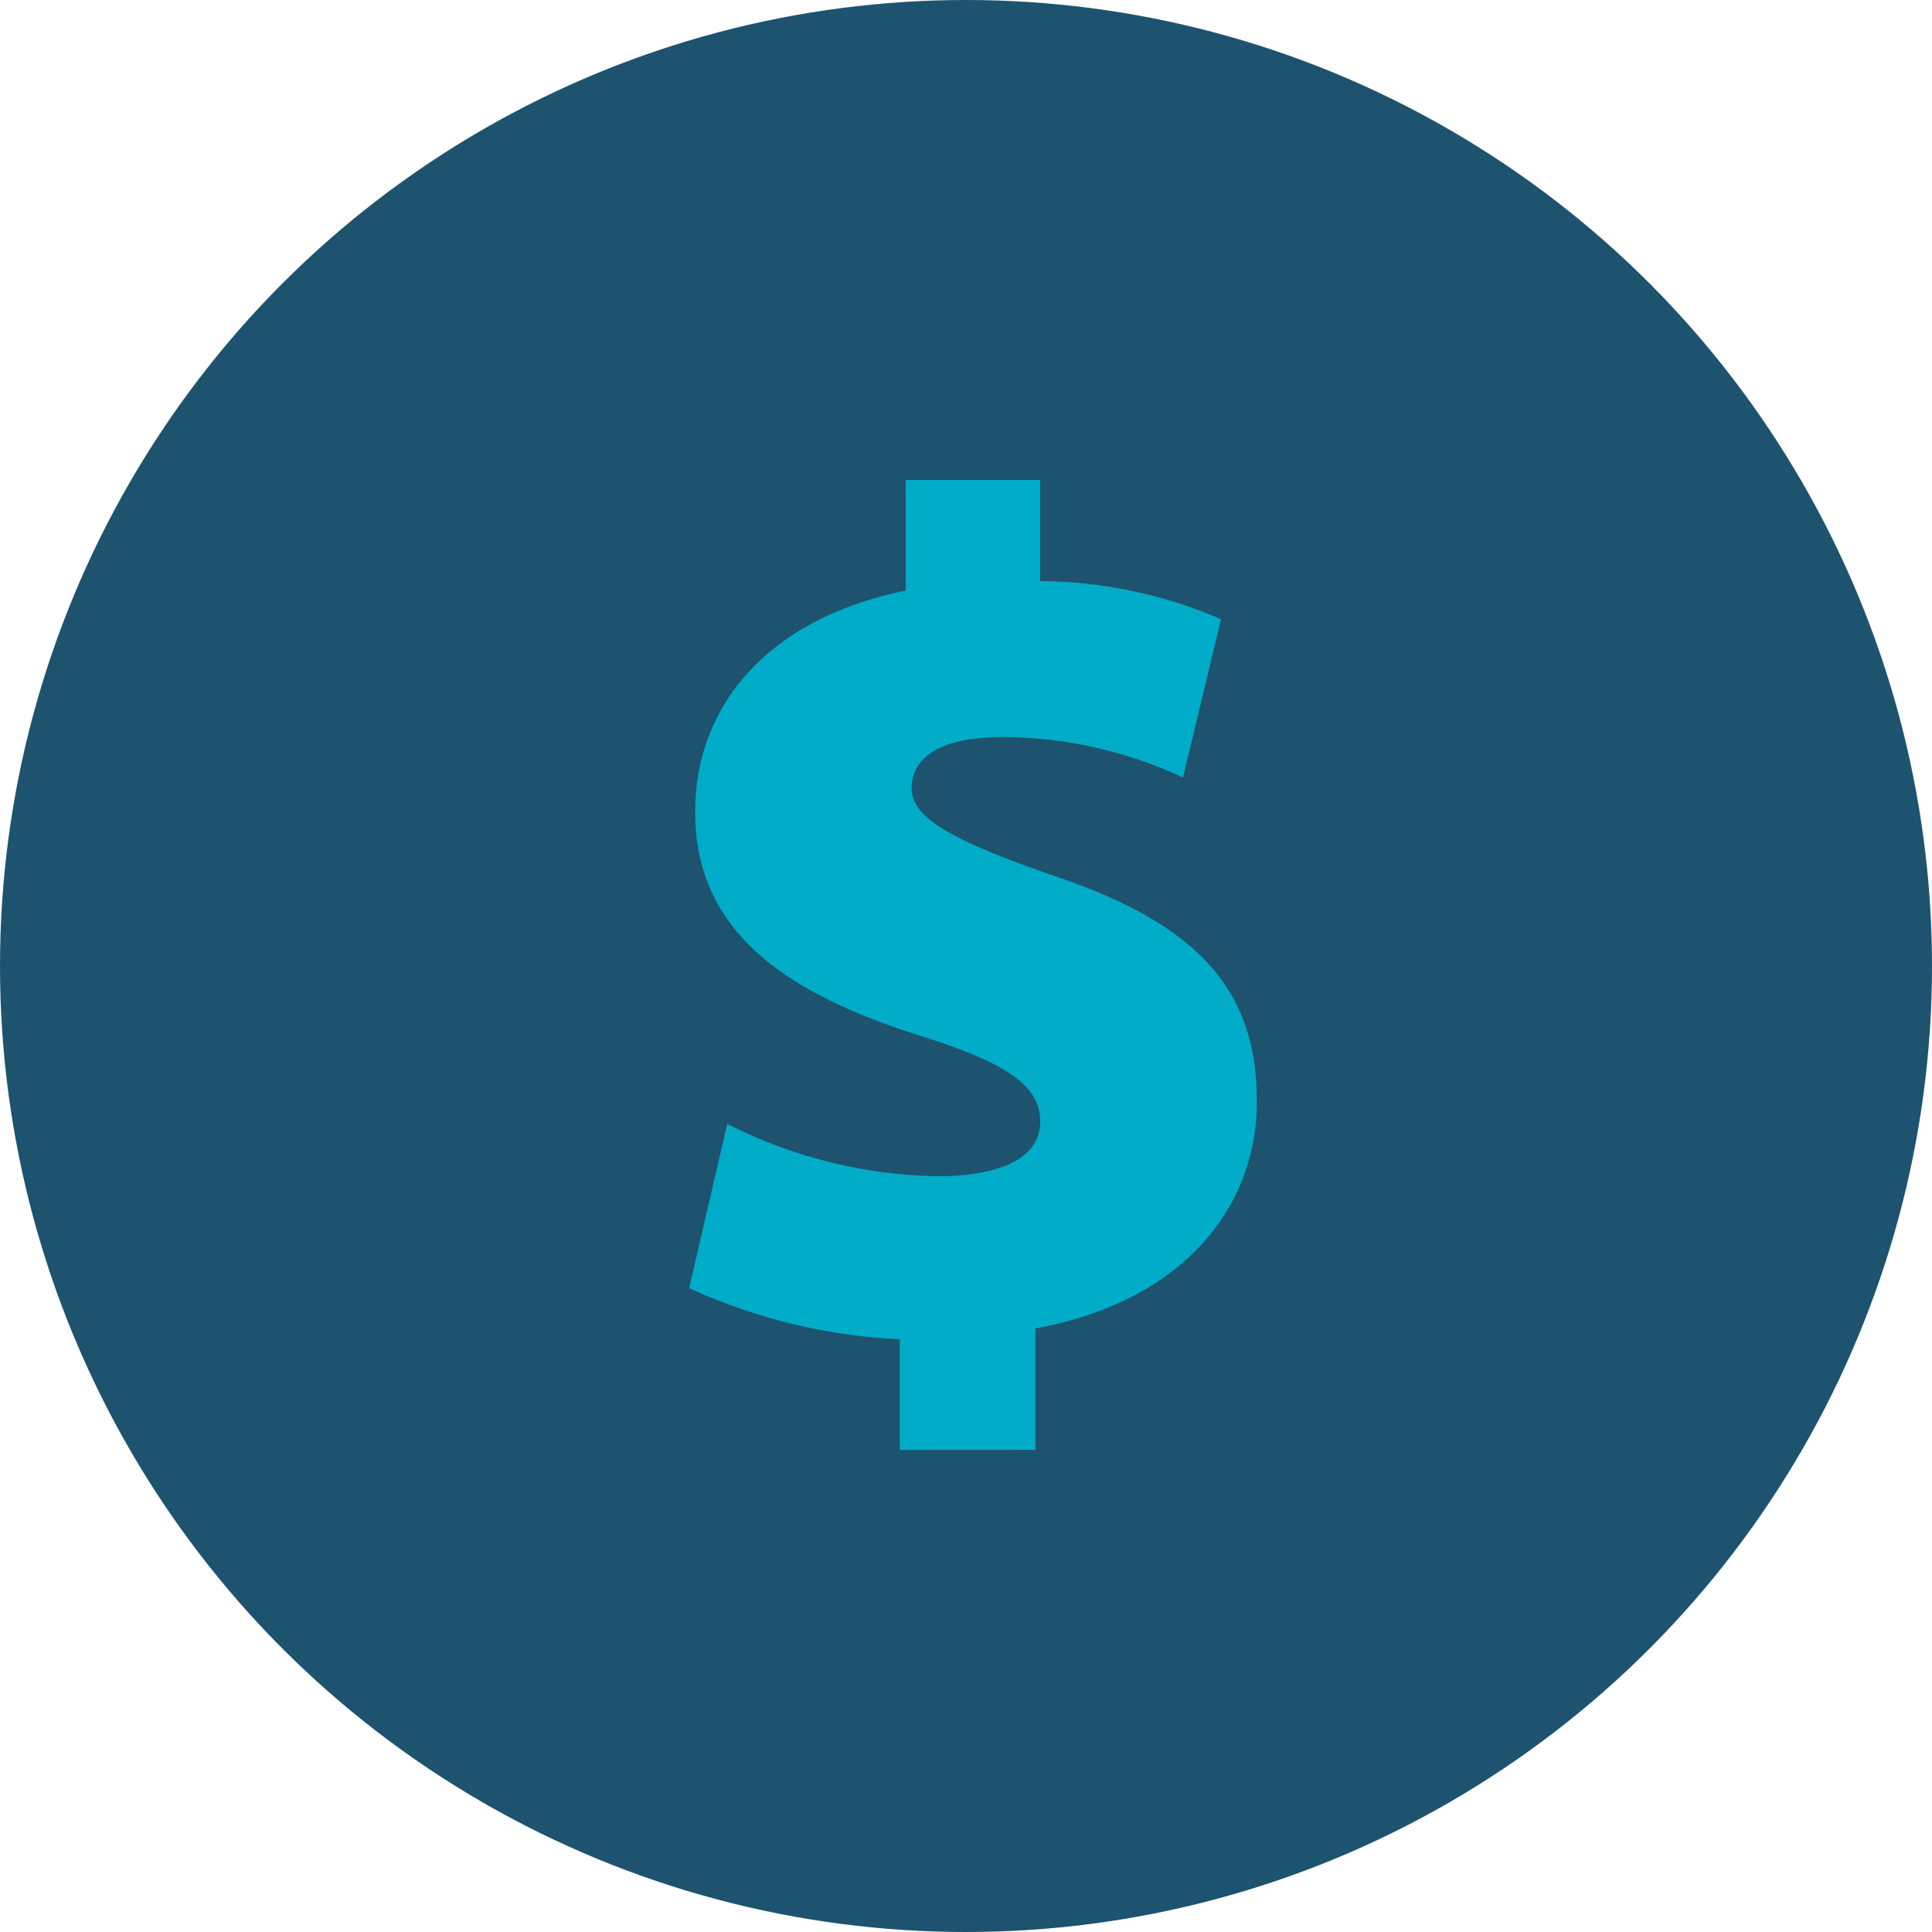
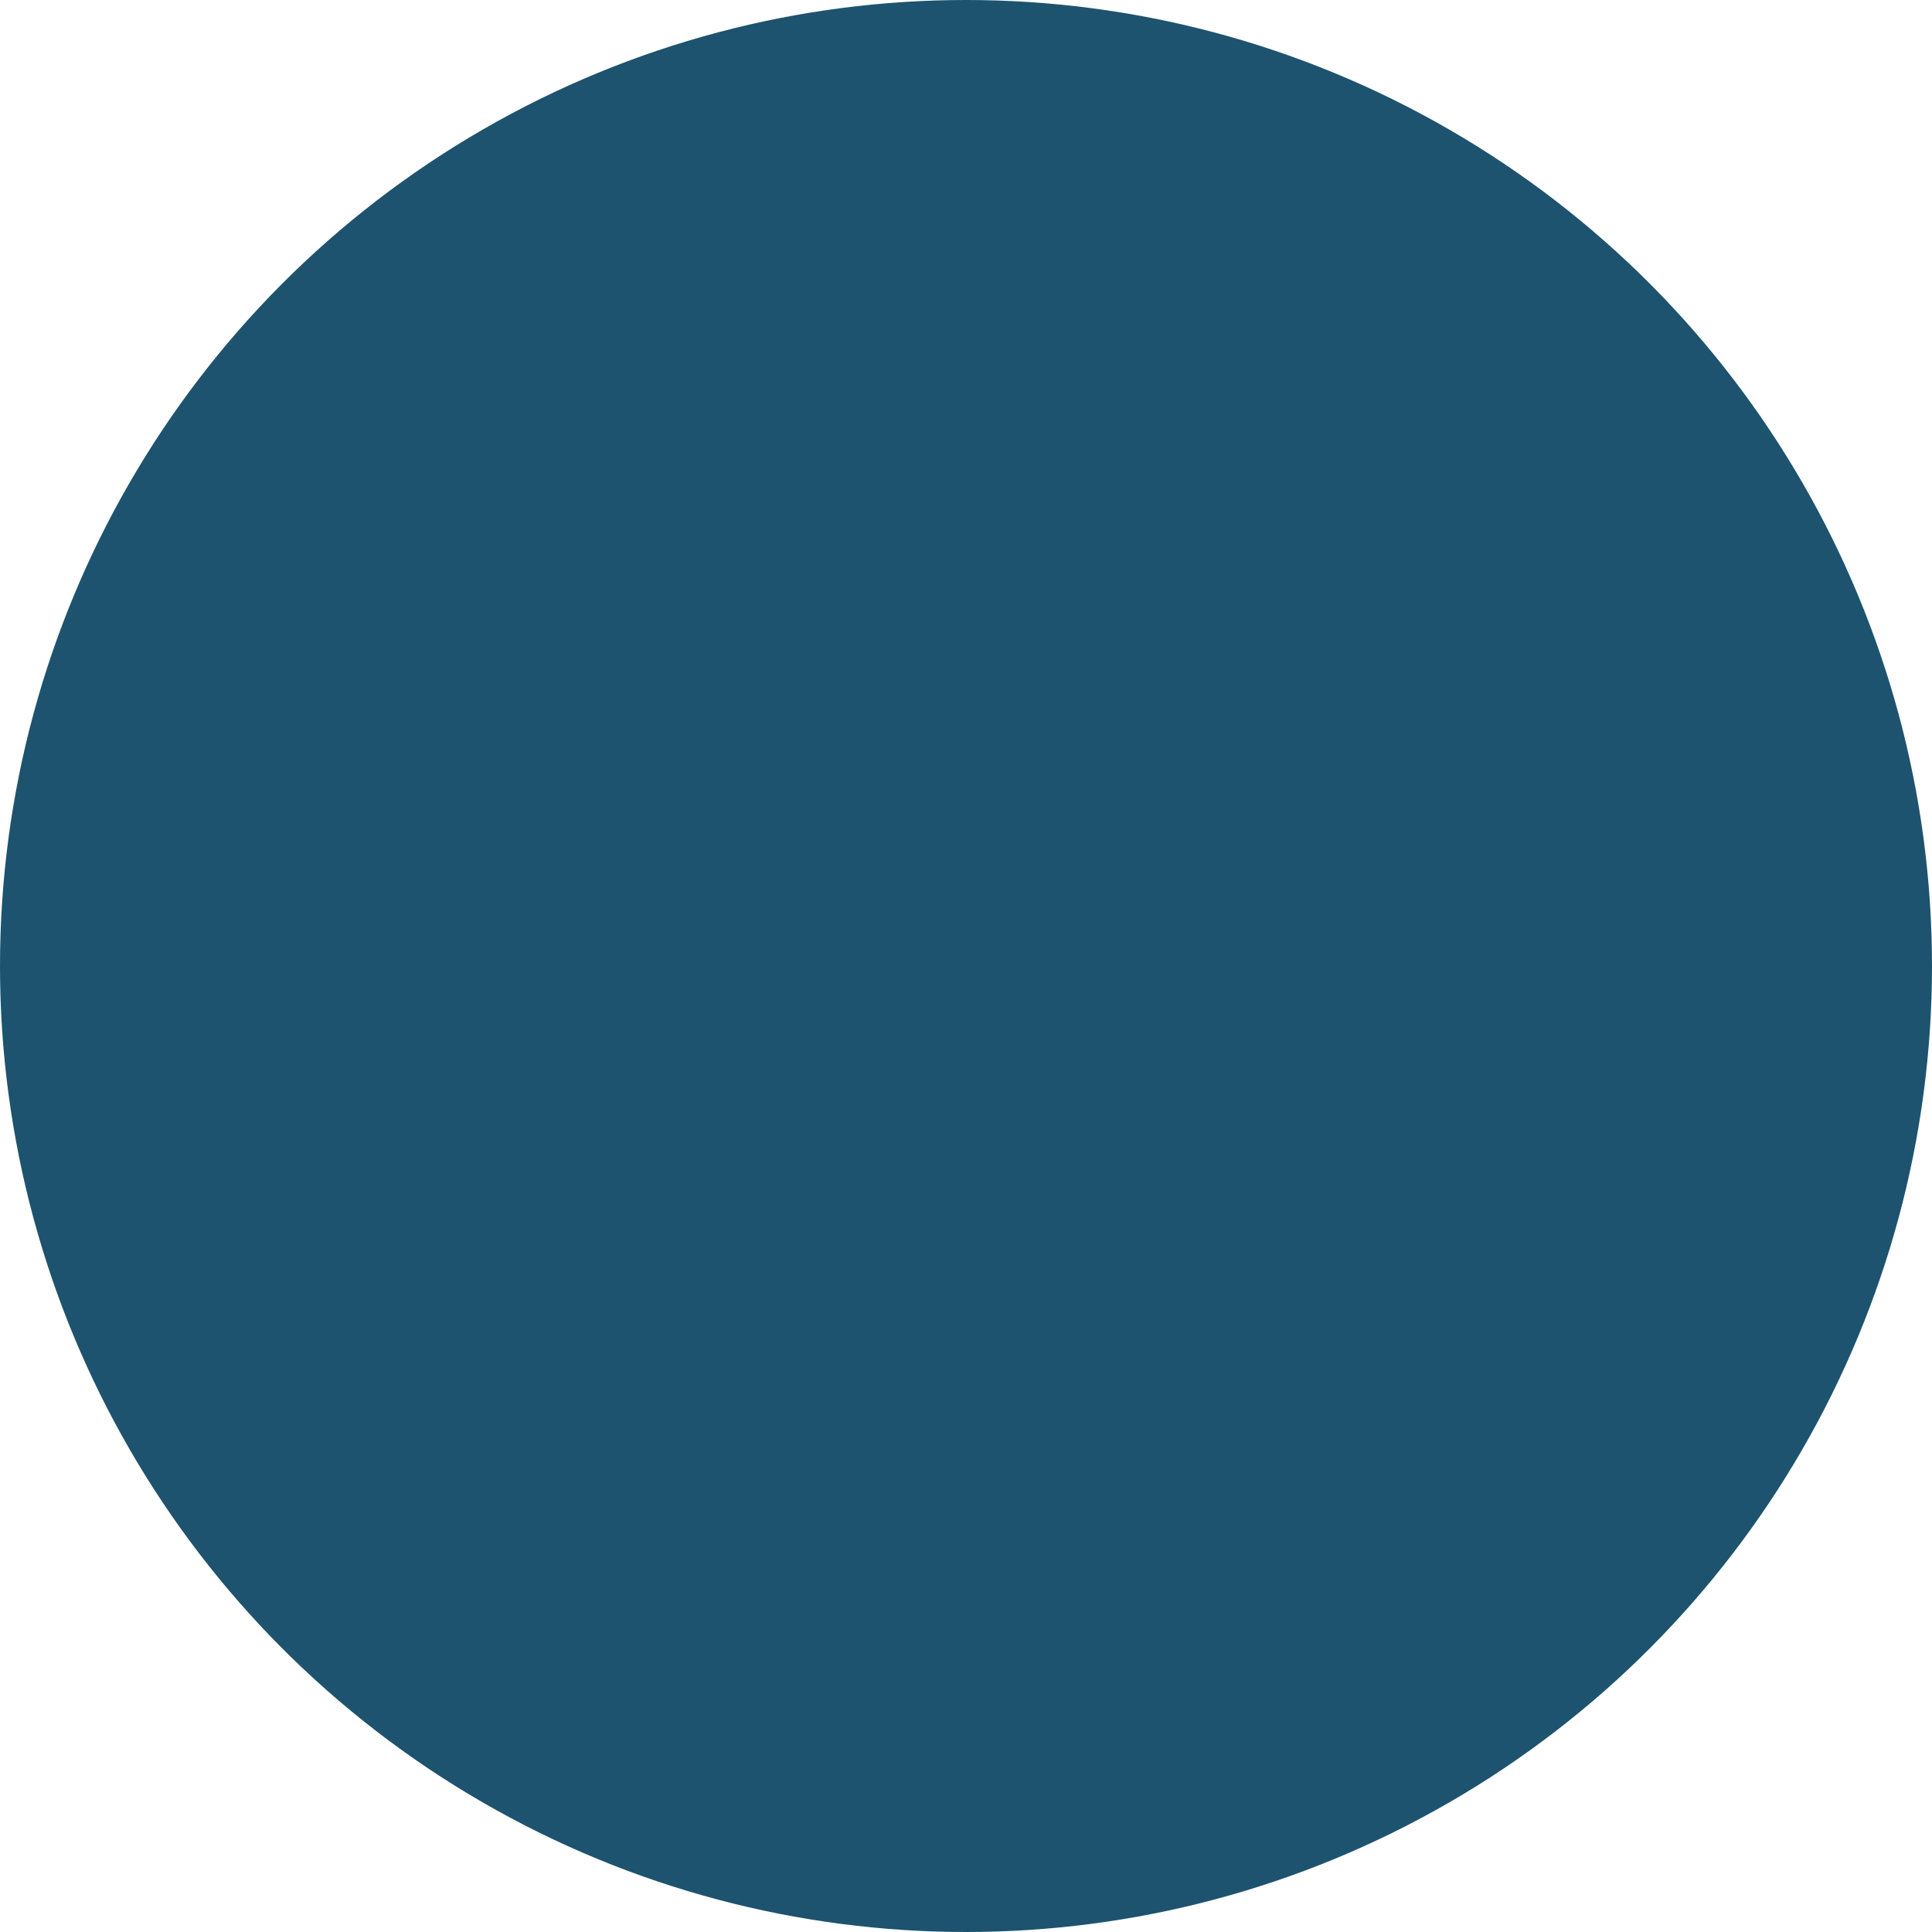
<svg xmlns="http://www.w3.org/2000/svg" width="100" height="100" viewBox="0 0 100 100">
  <defs>
    <style>.a{fill:#1d536f;}.b{fill:#00acc8;}</style>
  </defs>
  <g transform="translate(-1371 -3227)">
    <circle class="a" cx="50" cy="50" r="50" transform="translate(1371 3227)" />
    <g transform="translate(1008.597 3126.088)">
-       <path class="b" d="M408.973,175.96v-5.728a29.4,29.4,0,0,1-10.9-2.648l1.971-8.5a25.042,25.042,0,0,0,10.844,2.711c3.14,0,5.357-.863,5.357-2.834,0-1.909-1.846-3.08-6.405-4.5-6.716-2.157-11.456-5.3-11.456-11.519,0-5.605,3.877-10.042,10.9-11.459v-5.728h6.957v5.236a23.919,23.919,0,0,1,9.364,1.971l-1.971,8.193a22.283,22.283,0,0,0-9.3-2.094c-3.636,0-4.745,1.292-4.745,2.648,0,1.54,2.1,2.708,7.268,4.5,7.764,2.586,10.6,6.1,10.6,11.7,0,5.728-4.068,10.41-11.461,11.764v6.282Z" transform="translate(0 0)" />
-     </g>
+       </g>
  </g>
</svg>